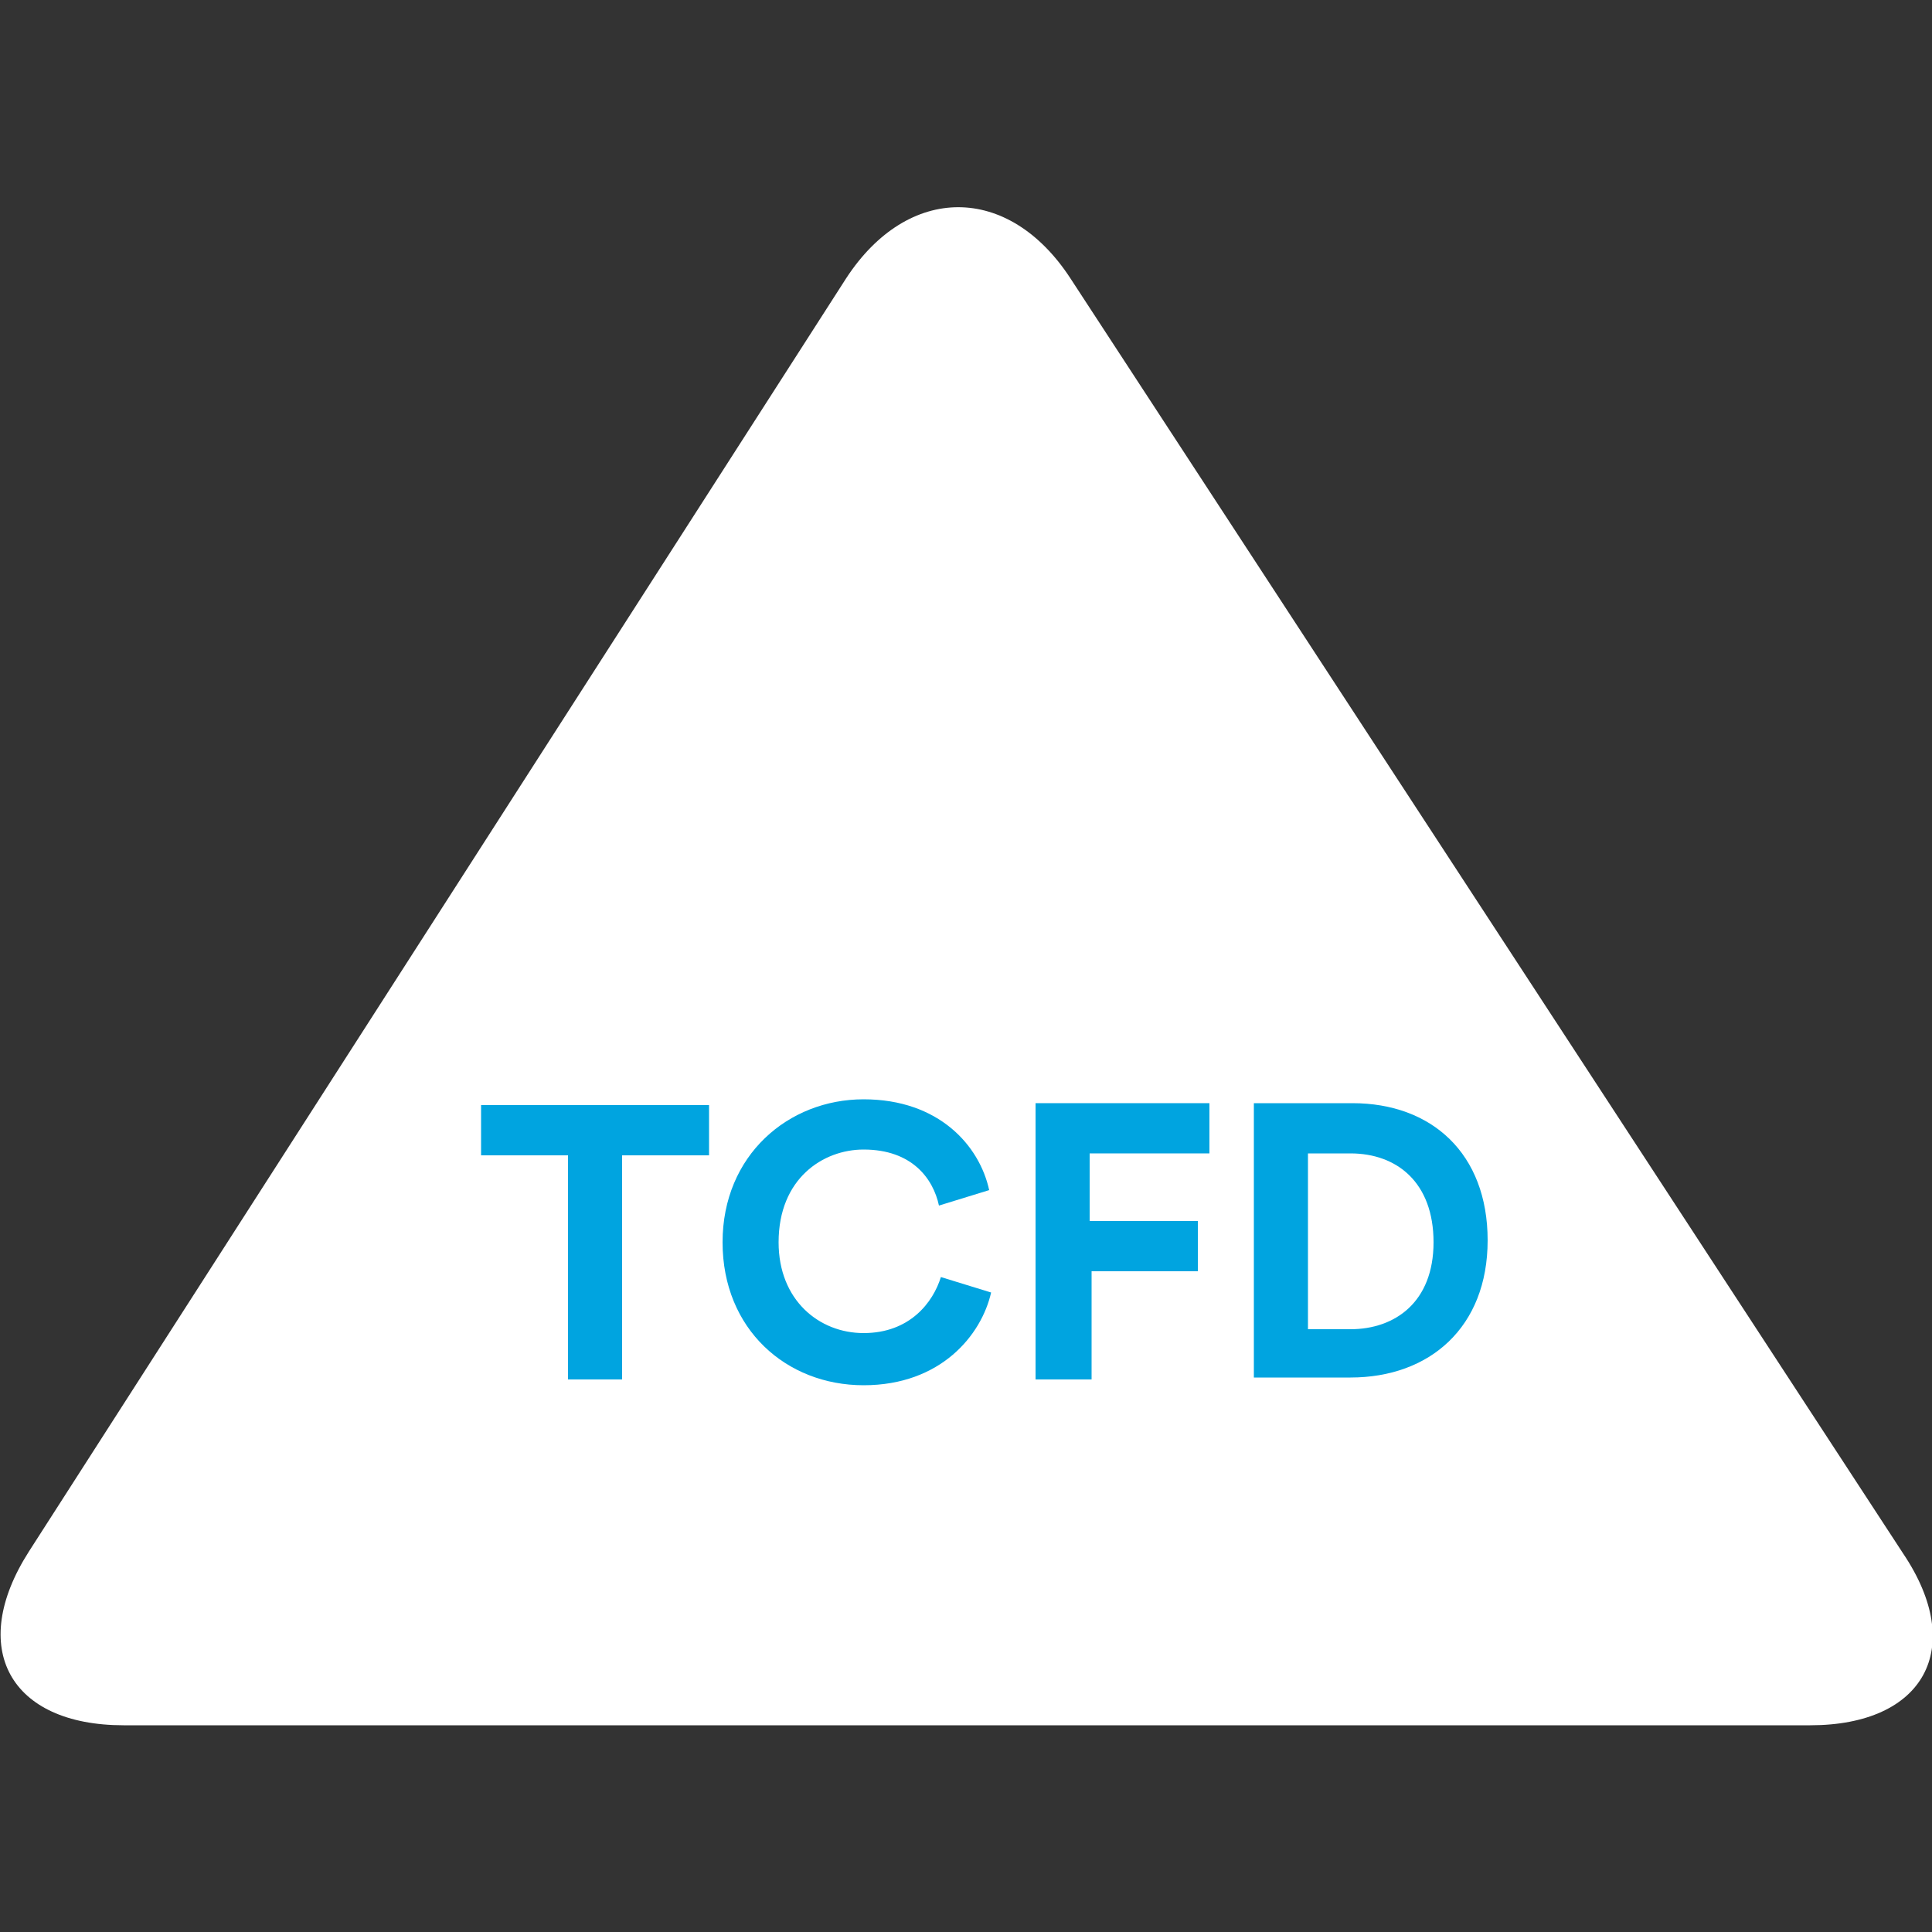
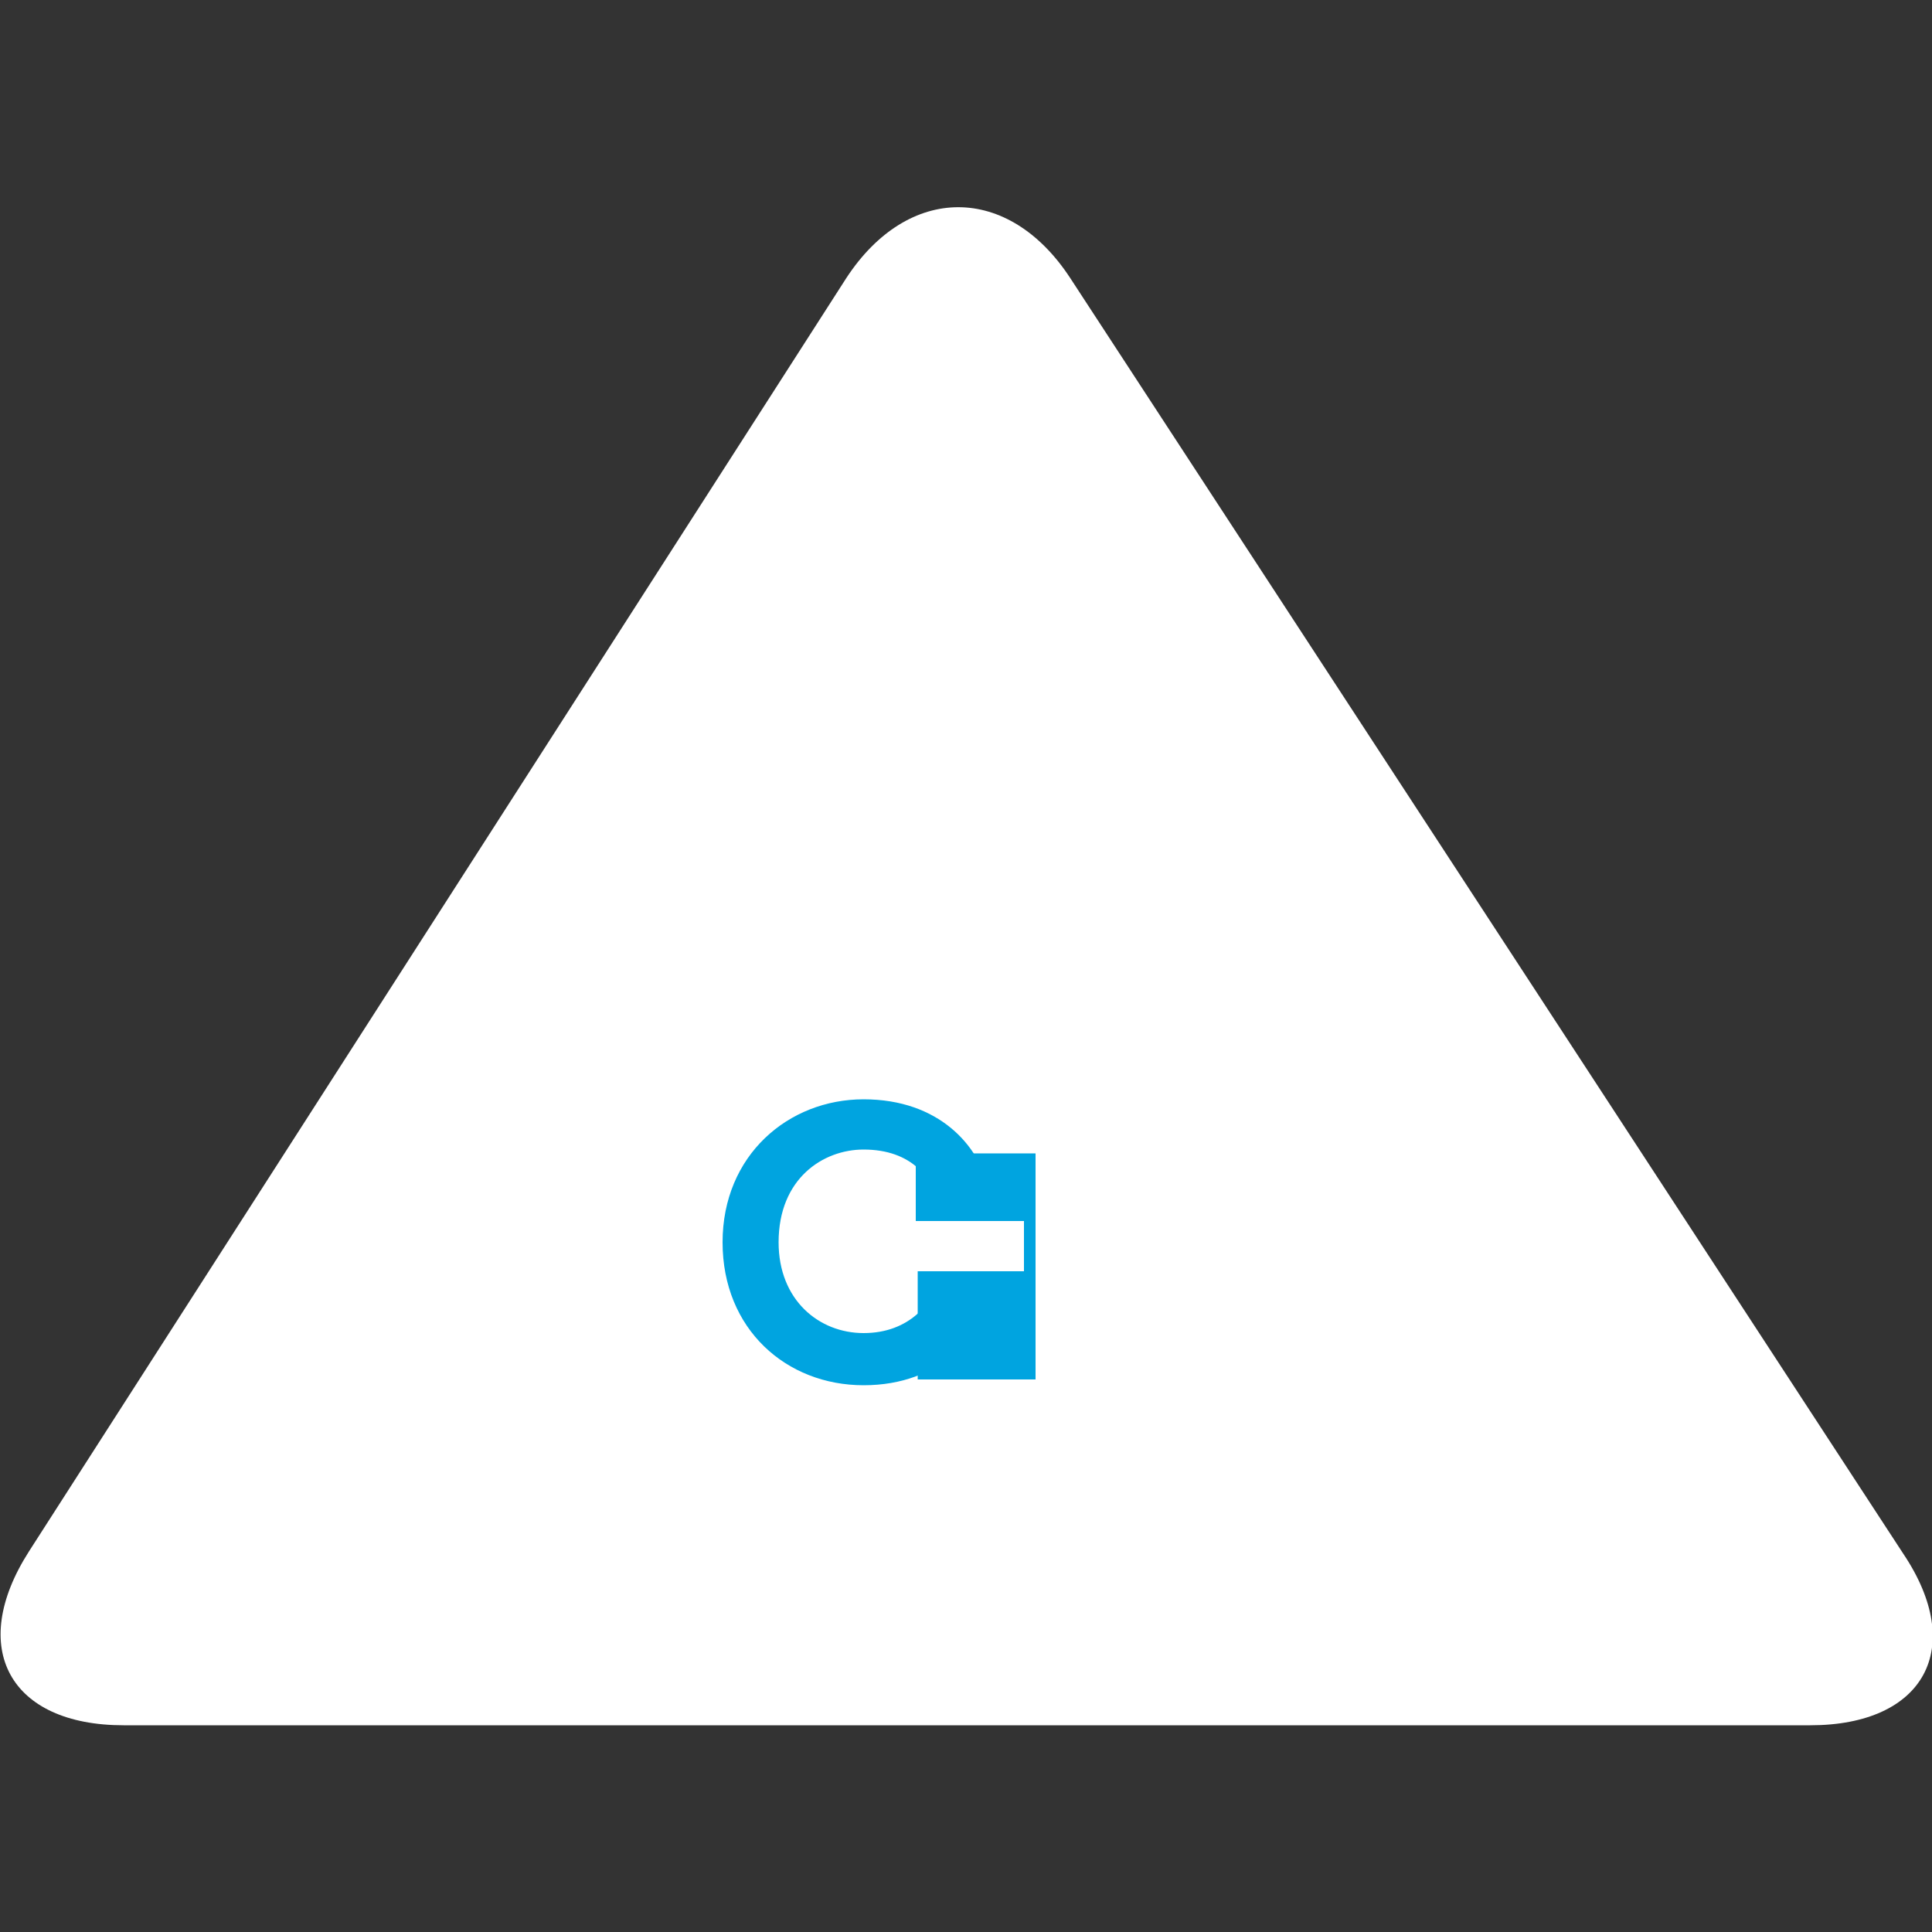
<svg xmlns="http://www.w3.org/2000/svg" version="1.1" id="Layer_1" x="0px" y="0px" viewBox="0 0 100 100" style="enable-background:new 0 0 100 100;" xml:space="preserve">
  <rect x="0" y="0" width="100" height="100" fill="#333333" stroke="none" />
  <style type="text/css">
	.st0{fill:#FFFFFF;}
	.st1{enable-background:new    ;}
	.st2{fill:#00A4E0;}
</style>
  <path class="st0" d="M1.5,80.3c-3.2,5-1,9,4.9,9h87.3c5.9,0,8.1-4,4.8-8.9l-43.1-66c-3.2-4.9-8.4-4.9-11.6,0L1.5,80.3z" />
  <g class="st1">
-     <path class="st2" d="M32.2,59.8v11.6h-2.8V59.8h-4.5v-2.6h11.8v2.6H32.2z" />
-   </g>
+     </g>
  <g class="st1">
    <path class="st2" d="M37.4,64.3c0-4.5,3.4-7.4,7.3-7.4c3.9,0,6,2.4,6.5,4.7l-2.6,0.8c-0.3-1.4-1.4-2.9-3.9-2.9   c-2.1,0-4.4,1.5-4.4,4.8c0,3,2.1,4.7,4.4,4.7c2.4,0,3.6-1.6,4-2.9l2.6,0.8c-0.5,2.2-2.6,4.8-6.6,4.8C40.7,71.7,37.4,68.8,37.4,64.3   z" />
-     <path class="st2" d="M53.6,71.4V57.1h9v2.6h-6.2v3.5h5.6v2.6h-5.5v5.6H53.6z" />
-     <path class="st2" d="M64.9,71.4V57.1H70c4.1,0,7,2.6,7,7.1s-3,7.1-7.1,7.1H64.9z M69.9,68.8c2.3,0,4.3-1.4,4.3-4.5   c0-3.1-1.9-4.6-4.3-4.6h-2.2v9.1H69.9z" />
+     <path class="st2" d="M53.6,71.4V57.1v2.6h-6.2v3.5h5.6v2.6h-5.5v5.6H53.6z" />
  </g>
</svg>